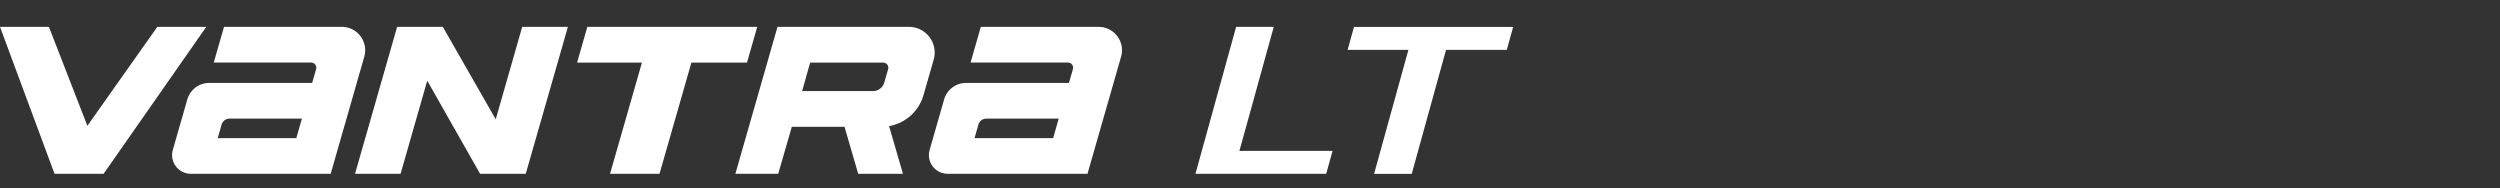
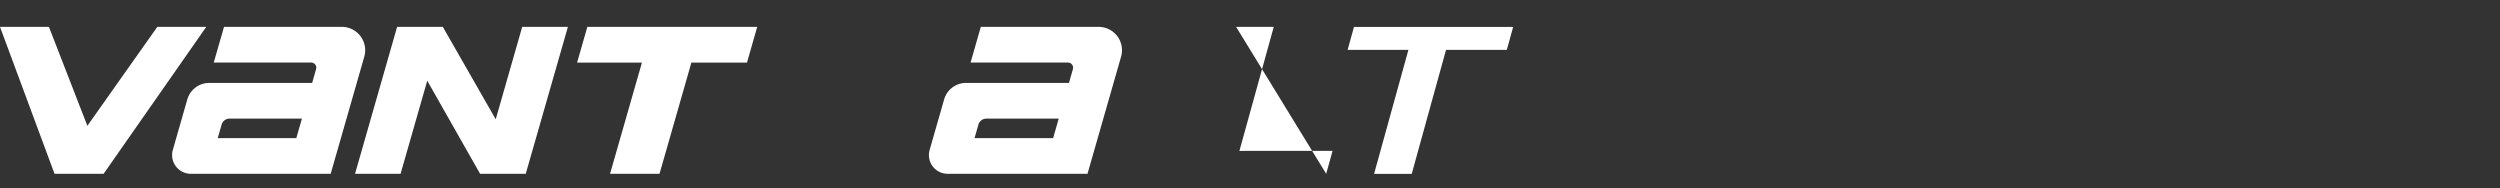
<svg xmlns="http://www.w3.org/2000/svg" width="372" height="28" viewBox="0 0 372 28">
  <rect x="0" y="0" width="372" height="28" fill="#333333" stroke="none" />
  <defs>
    <clipPath id="clip-path">
      <rect id="사각형_12435" data-name="사각형 12435" width="372" height="28" transform="translate(0 4569)" fill="#fff" opacity="0" />
    </clipPath>
    <clipPath id="clip-path-2">
      <rect id="矩形_63" data-name="矩形 63" width="225.158" height="21.87" transform="translate(0 0)" fill="#fff" />
    </clipPath>
  </defs>
  <g id="logo_ventus_s1_evo3" transform="translate(0 -4569)" clip-path="url(#clip-path)">
    <g id="组_345" data-name="组 345" transform="translate(-4 4601.998)">
      <g id="组_263" data-name="组 263" transform="translate(4 -29)" clip-path="url(#clip-path-2)">
        <path id="路径_3630" data-name="路径 3630" d="M43.632,0H26.107L24.583,5.311H39.077a.763.763,0,0,1,.734.975L39.223,8.34H23.912A3.4,3.4,0,0,0,20.646,10.8l-2.154,7.507a2.789,2.789,0,0,0,2.68,3.556H41.98l5-17.426A3.479,3.479,0,0,0,43.632,0M36.868,16.553H25.174l.575-2.01a1.229,1.229,0,0,1,1.181-.89H37.7Z" transform="translate(7.225 0)" fill="#fff" />
        <path id="路径_3631" data-name="路径 3631" d="M124.475,0H106.95l-1.524,5.311H119.92a.763.763,0,0,1,.734.975l-.588,2.053H104.755a3.4,3.4,0,0,0-3.265,2.461l-2.154,7.507a2.789,2.789,0,0,0,2.68,3.556h20.807l5-17.426A3.479,3.479,0,0,0,124.475,0m-6.764,16.553H106.017l.575-2.01a1.229,1.229,0,0,1,1.181-.89h10.769Z" transform="translate(38.995 0)" fill="#fff" />
        <path id="路径_3632" data-name="路径 3632" d="M88.448,0H63.17L61.646,5.313h9.648L66.548,21.866h7.361L78.654,5.313h8.272Z" transform="translate(24.226 0)" fill="#fff" />
-         <path id="路径_3633" data-name="路径 3633" d="M104.382,0H84.82L78.553,21.866h6.376l2.023-7h7.843l2.035,7h6.659l-2.063-7.1a6.494,6.494,0,0,0,5.115-4.6l1.518-5.284A3.825,3.825,0,0,0,104.382,0m-3.1,6.291-.574,2a1.74,1.74,0,0,1-1.673,1.262H88.486l1.192-4.236H100.55a.764.764,0,0,1,.734.975" transform="translate(30.871 0)" fill="#fff" />
        <path id="路径_3634" data-name="路径 3634" d="M63.326,21.866,69.6,0H62.8L58.86,13.754,50.987,0h-6.8L37.925,21.866H44.7L48.67,8.011l7.865,13.855Z" transform="translate(14.904 0)" fill="#fff" />
        <path id="路径_3635" data-name="路径 3635" d="M23.408,0,13,14.723,7.281,0H0L8.116,21.866h7.3L30.691,0Z" transform="translate(0 0)" fill="#fff" />
-         <path id="路径_3636" data-name="路径 3636" d="M148.1,18.447l-.947,3.416H127.7L133.75,0h5.6L134.24,18.455Z" transform="translate(50.185 0.001)" fill="#fff" />
+         <path id="路径_3636" data-name="路径 3636" d="M148.1,18.447l-.947,3.416L133.75,0h5.6L134.24,18.455Z" transform="translate(50.185 0.001)" fill="#fff" />
        <path id="路径_3637" data-name="路径 3637" d="M168.588.008l-.947,3.414H158.6l-5.105,18.445h-5.6l5.105-18.445h-9.045l.947-3.414Z" transform="translate(56.57 0.003)" fill="#fff" />
      </g>
    </g>
  </g>
</svg>